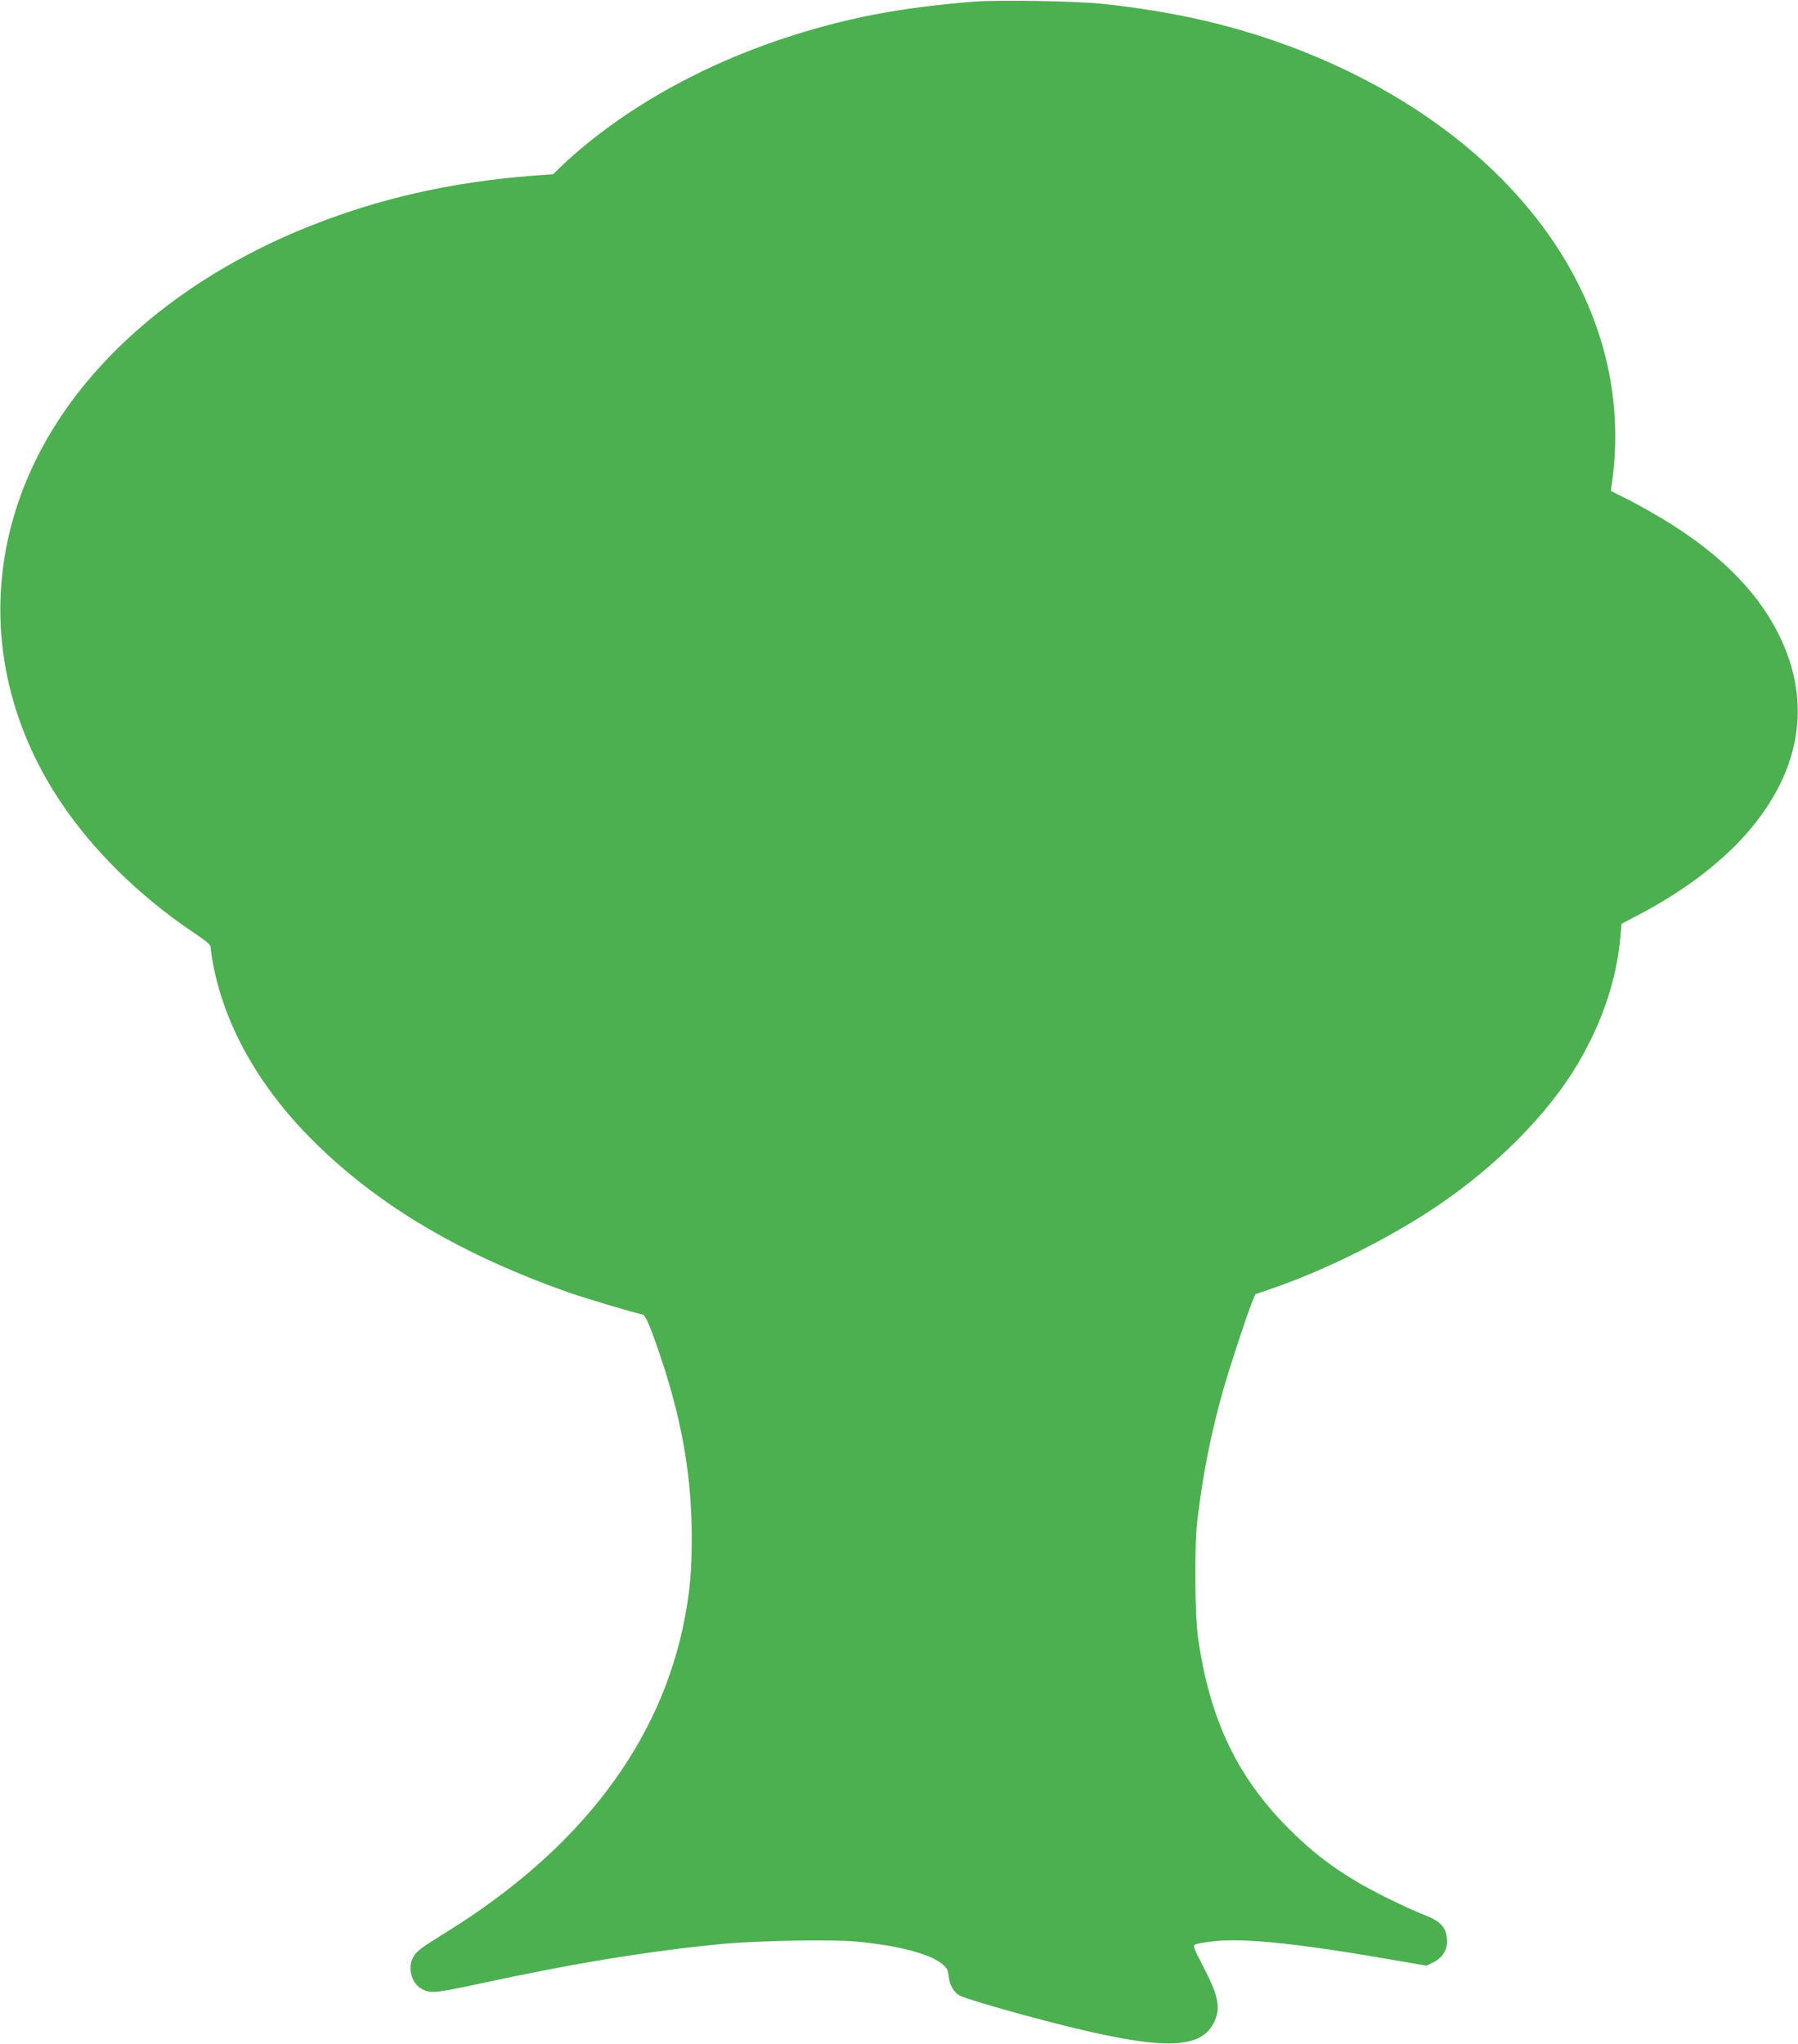
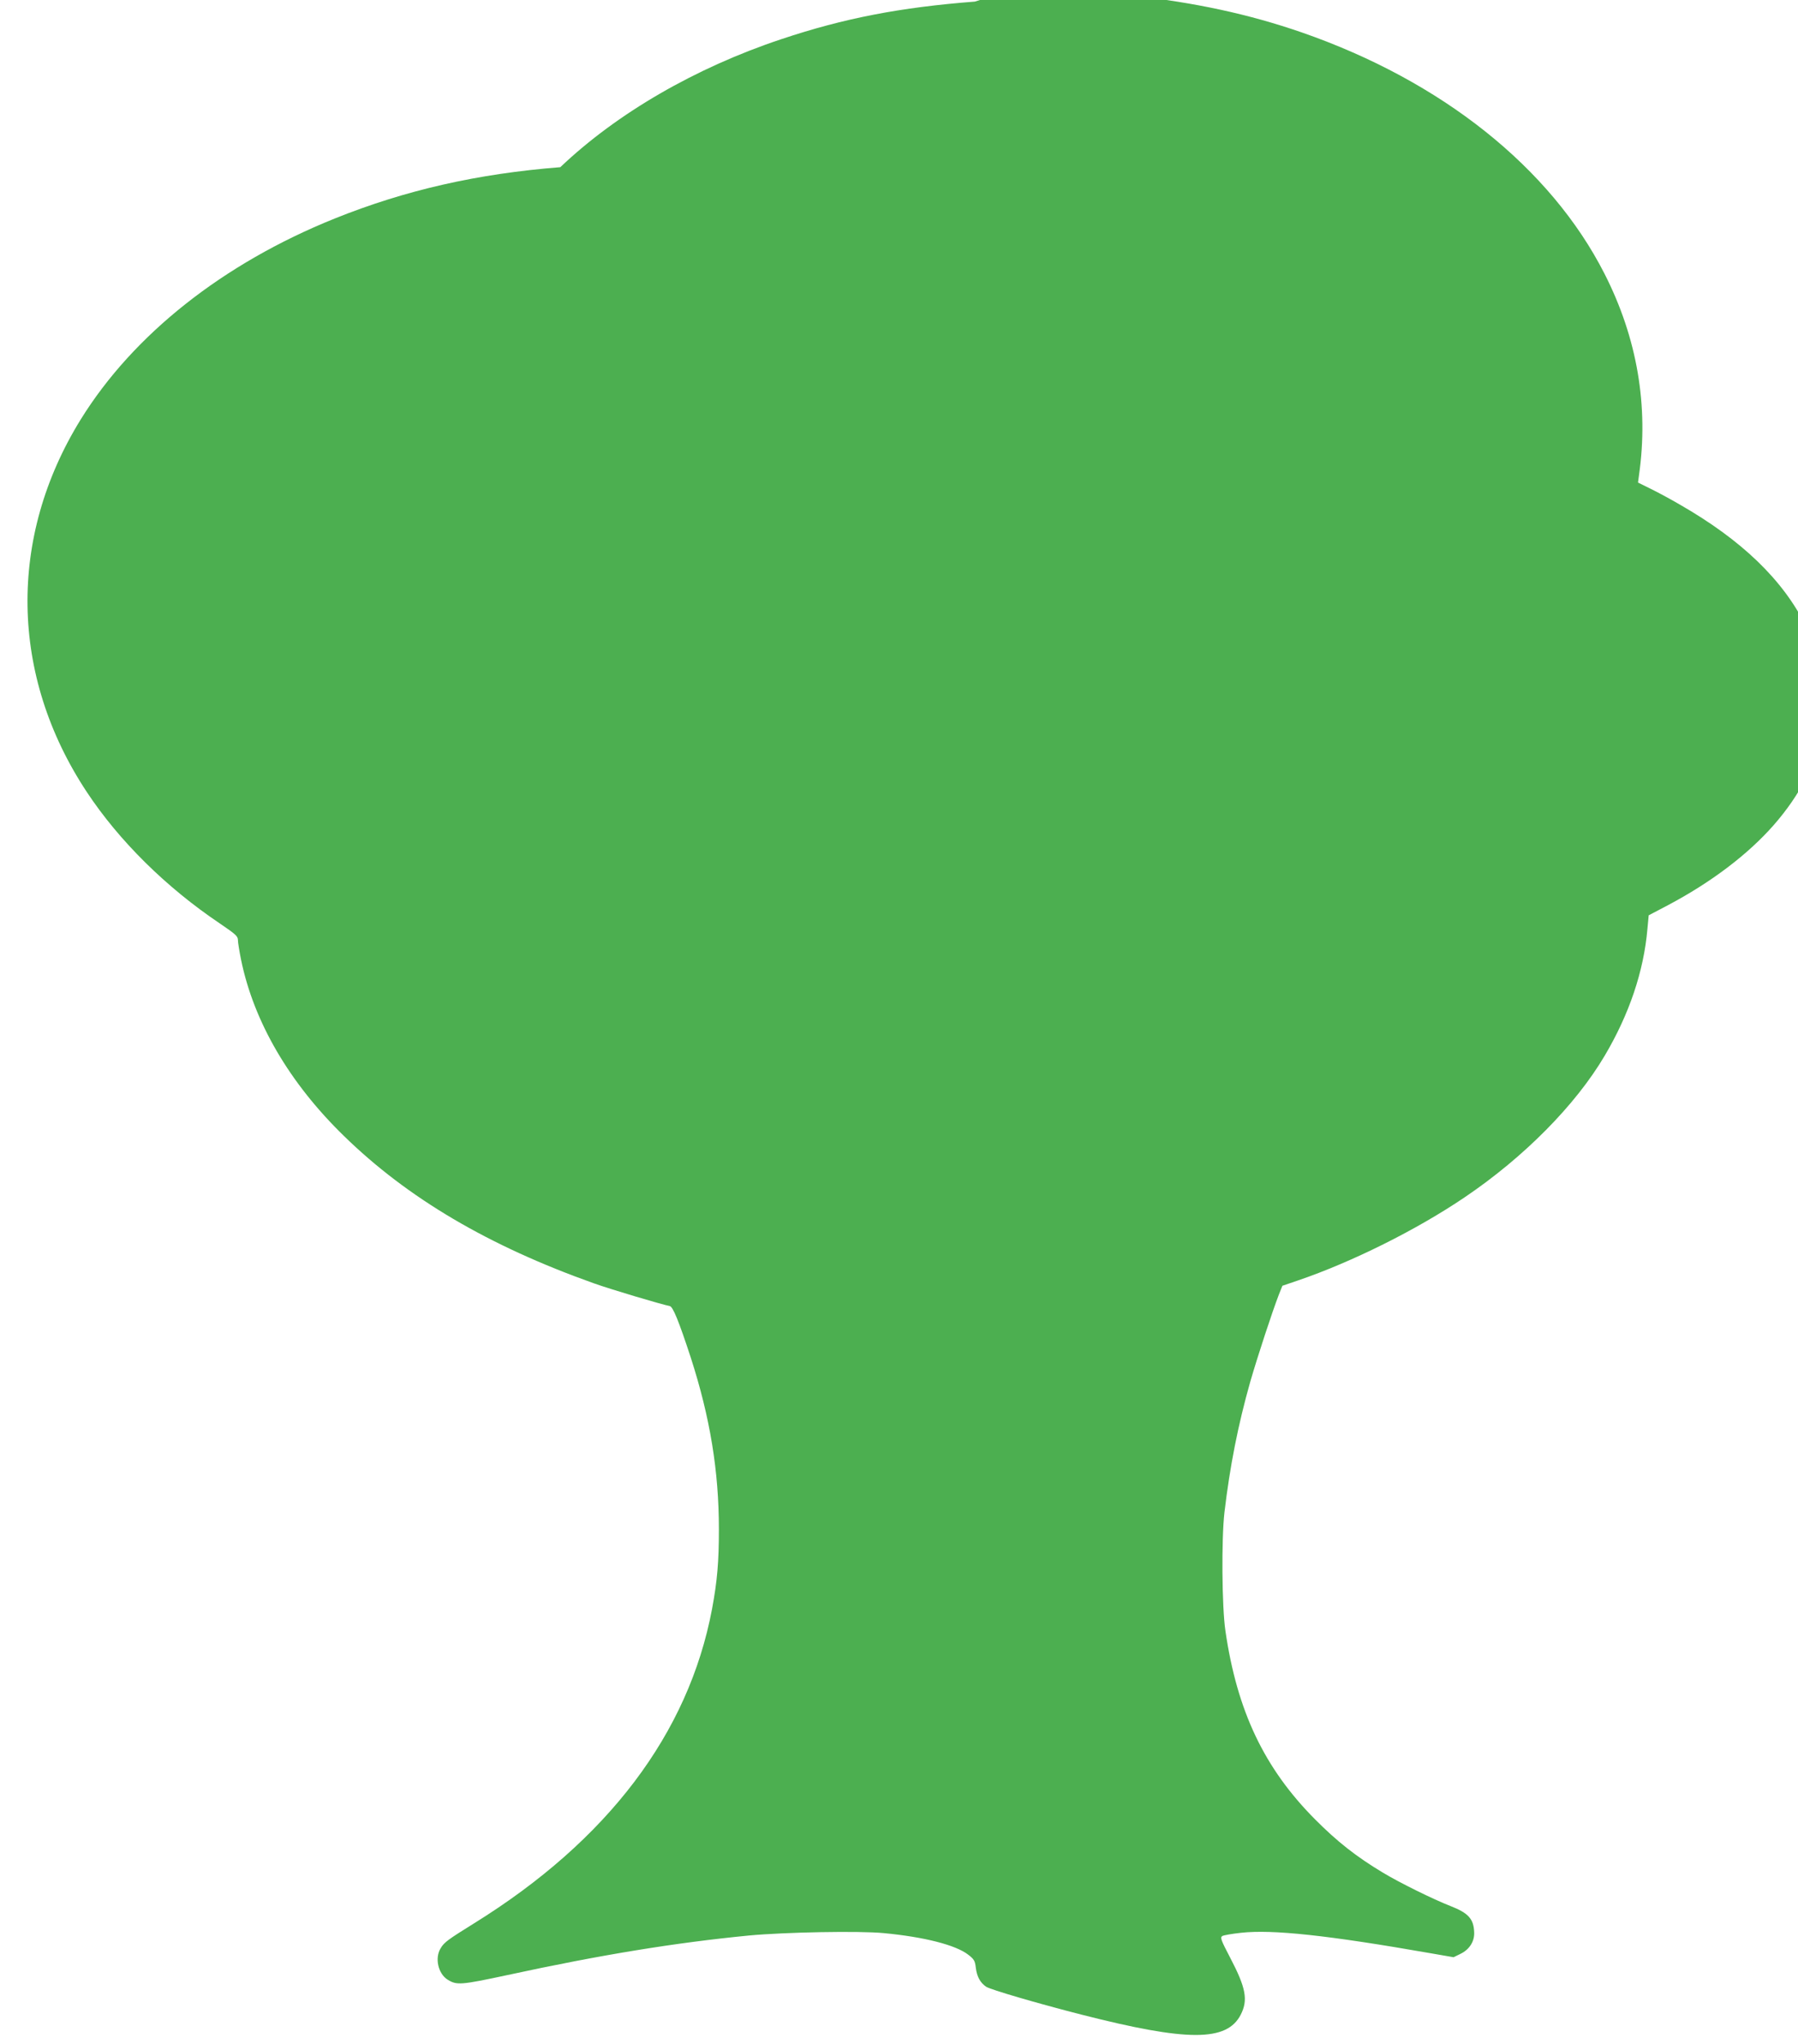
<svg xmlns="http://www.w3.org/2000/svg" version="1.0" width="1126pt" height="1280pt" viewBox="0 0 1126 1280" preserveAspectRatio="xMidYMid meet">
  <g transform="translate(0,1280) scale(0.1,-0.1)" fill="#4caf50" stroke="none">
-     <path d="M6105 12790 c-466 -36 -819 -104 -1211 -235 -538 -179 -1030 -464 -1385 -802 l-45 -44 -125 -9 c-519 -41 -969 -143 -1414 -322 -698 -281 -1260 -726 -1589 -1257 -458 -740 -444 -1605 37 -2333 202 -306 497 -598 835 -825 97 -66 112 -79 112 -103 0 -15 9 -71 20 -125 80 -388 302 -769 643 -1101 399 -390 906 -689 1567 -924 103 -37 426 -133 474 -142 20 -3 57 -94 132 -323 121 -375 176 -710 176 -1075 0 -203 -10 -323 -43 -500 -147 -779 -653 -1448 -1489 -1967 -164 -102 -188 -119 -210 -156 -39 -62 -16 -161 44 -198 57 -35 82 -33 372 29 591 128 1053 203 1514 248 224 21 692 30 845 15 253 -24 448 -74 527 -134 38 -29 44 -39 49 -83 7 -56 28 -94 65 -119 28 -18 317 -103 599 -175 662 -169 908 -169 995 0 47 92 33 168 -66 357 -58 111 -64 127 -49 136 9 5 61 14 116 20 198 22 543 -15 1188 -128 l144 -25 43 21 c56 27 89 78 86 136 -3 83 -37 120 -147 163 -110 43 -319 146 -425 210 -165 99 -285 193 -425 334 -317 319 -488 677 -561 1181 -22 149 -25 574 -6 740 34 289 85 548 162 820 48 165 136 433 179 545 l22 55 97 33 c340 116 745 318 1046 522 371 251 693 577 875 885 154 260 245 529 268 795 l8 85 120 63 c272 144 501 318 662 501 342 390 413 825 203 1246 -144 291 -403 540 -790 762 -58 34 -140 78 -183 99 l-79 39 6 45 c62 433 -11 861 -216 1263 -338 664 -1020 1207 -1896 1511 -330 114 -666 187 -1068 231 -163 18 -651 27 -809 15z" />
+     <path d="M6105 12790 c-466 -36 -819 -104 -1211 -235 -538 -179 -1030 -464 -1385 -802 c-519 -41 -969 -143 -1414 -322 -698 -281 -1260 -726 -1589 -1257 -458 -740 -444 -1605 37 -2333 202 -306 497 -598 835 -825 97 -66 112 -79 112 -103 0 -15 9 -71 20 -125 80 -388 302 -769 643 -1101 399 -390 906 -689 1567 -924 103 -37 426 -133 474 -142 20 -3 57 -94 132 -323 121 -375 176 -710 176 -1075 0 -203 -10 -323 -43 -500 -147 -779 -653 -1448 -1489 -1967 -164 -102 -188 -119 -210 -156 -39 -62 -16 -161 44 -198 57 -35 82 -33 372 29 591 128 1053 203 1514 248 224 21 692 30 845 15 253 -24 448 -74 527 -134 38 -29 44 -39 49 -83 7 -56 28 -94 65 -119 28 -18 317 -103 599 -175 662 -169 908 -169 995 0 47 92 33 168 -66 357 -58 111 -64 127 -49 136 9 5 61 14 116 20 198 22 543 -15 1188 -128 l144 -25 43 21 c56 27 89 78 86 136 -3 83 -37 120 -147 163 -110 43 -319 146 -425 210 -165 99 -285 193 -425 334 -317 319 -488 677 -561 1181 -22 149 -25 574 -6 740 34 289 85 548 162 820 48 165 136 433 179 545 l22 55 97 33 c340 116 745 318 1046 522 371 251 693 577 875 885 154 260 245 529 268 795 l8 85 120 63 c272 144 501 318 662 501 342 390 413 825 203 1246 -144 291 -403 540 -790 762 -58 34 -140 78 -183 99 l-79 39 6 45 c62 433 -11 861 -216 1263 -338 664 -1020 1207 -1896 1511 -330 114 -666 187 -1068 231 -163 18 -651 27 -809 15z" />
  </g>
</svg>